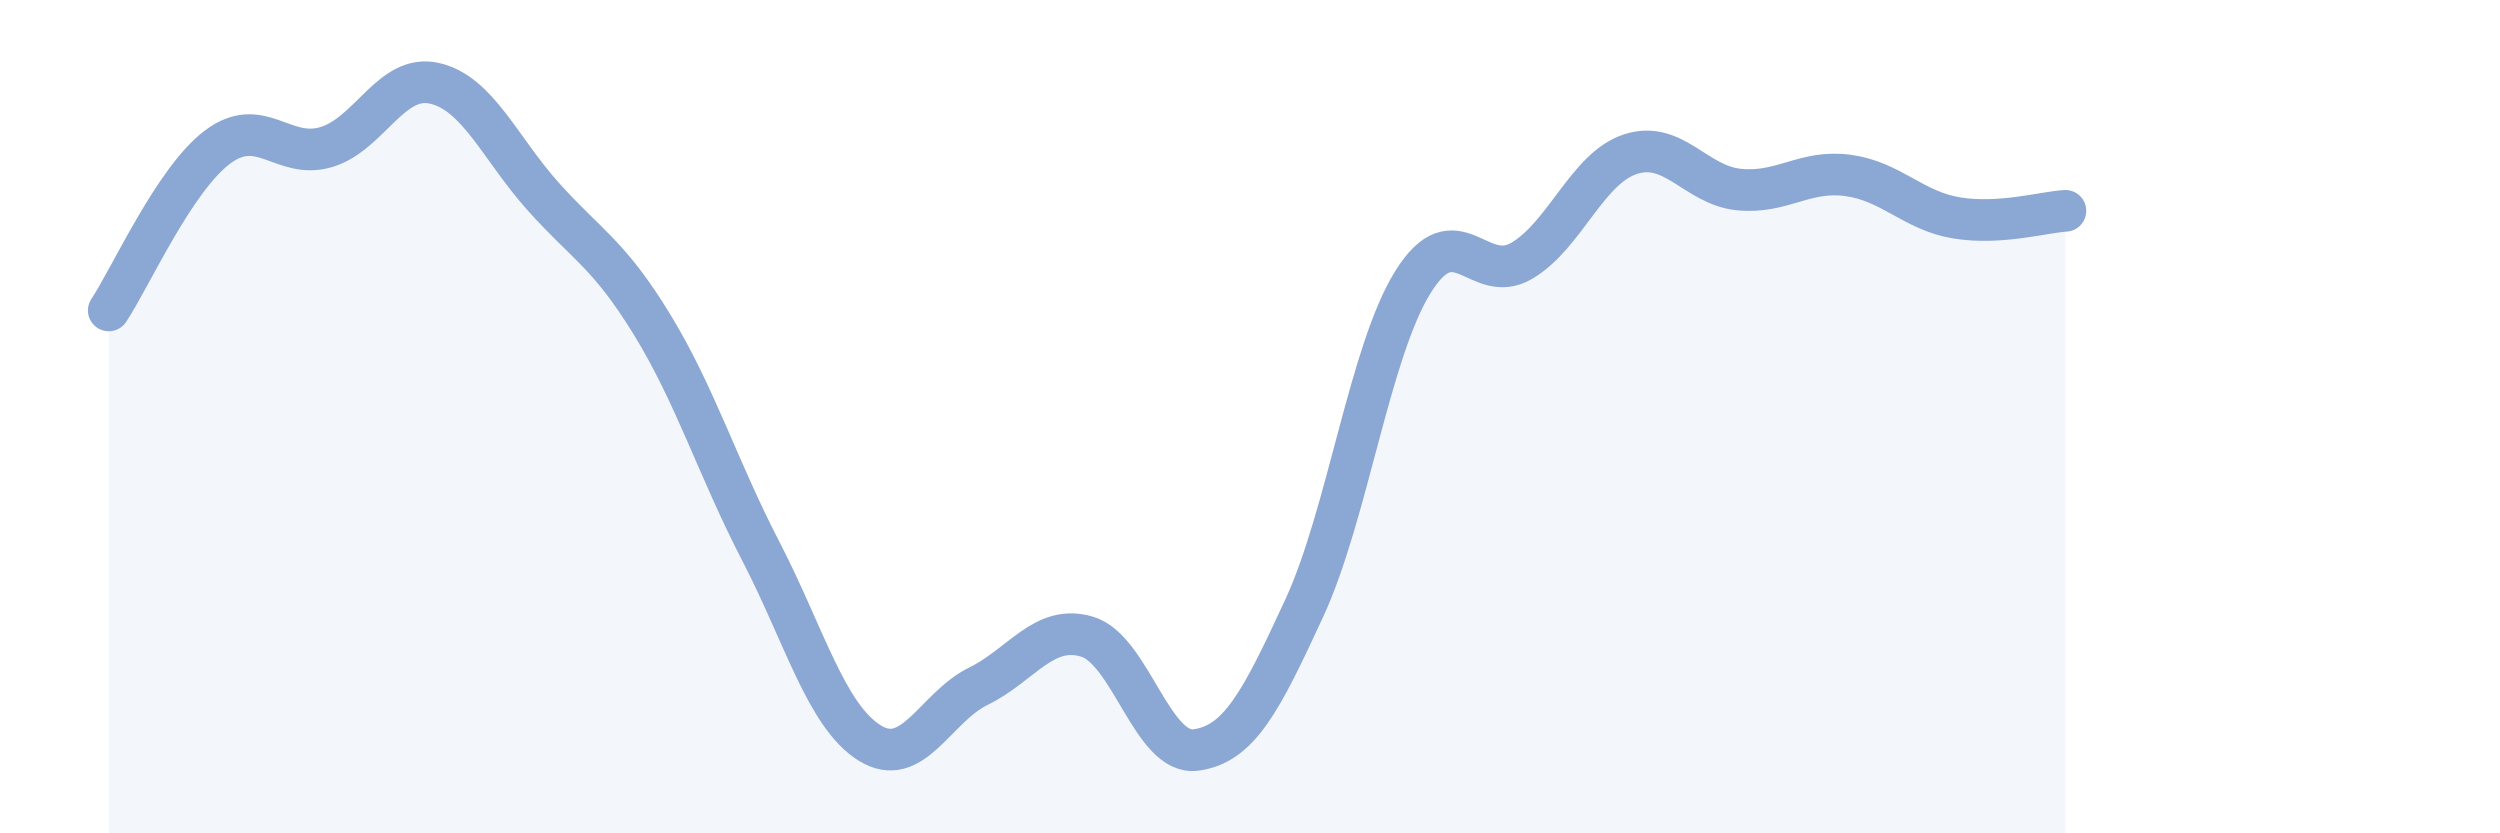
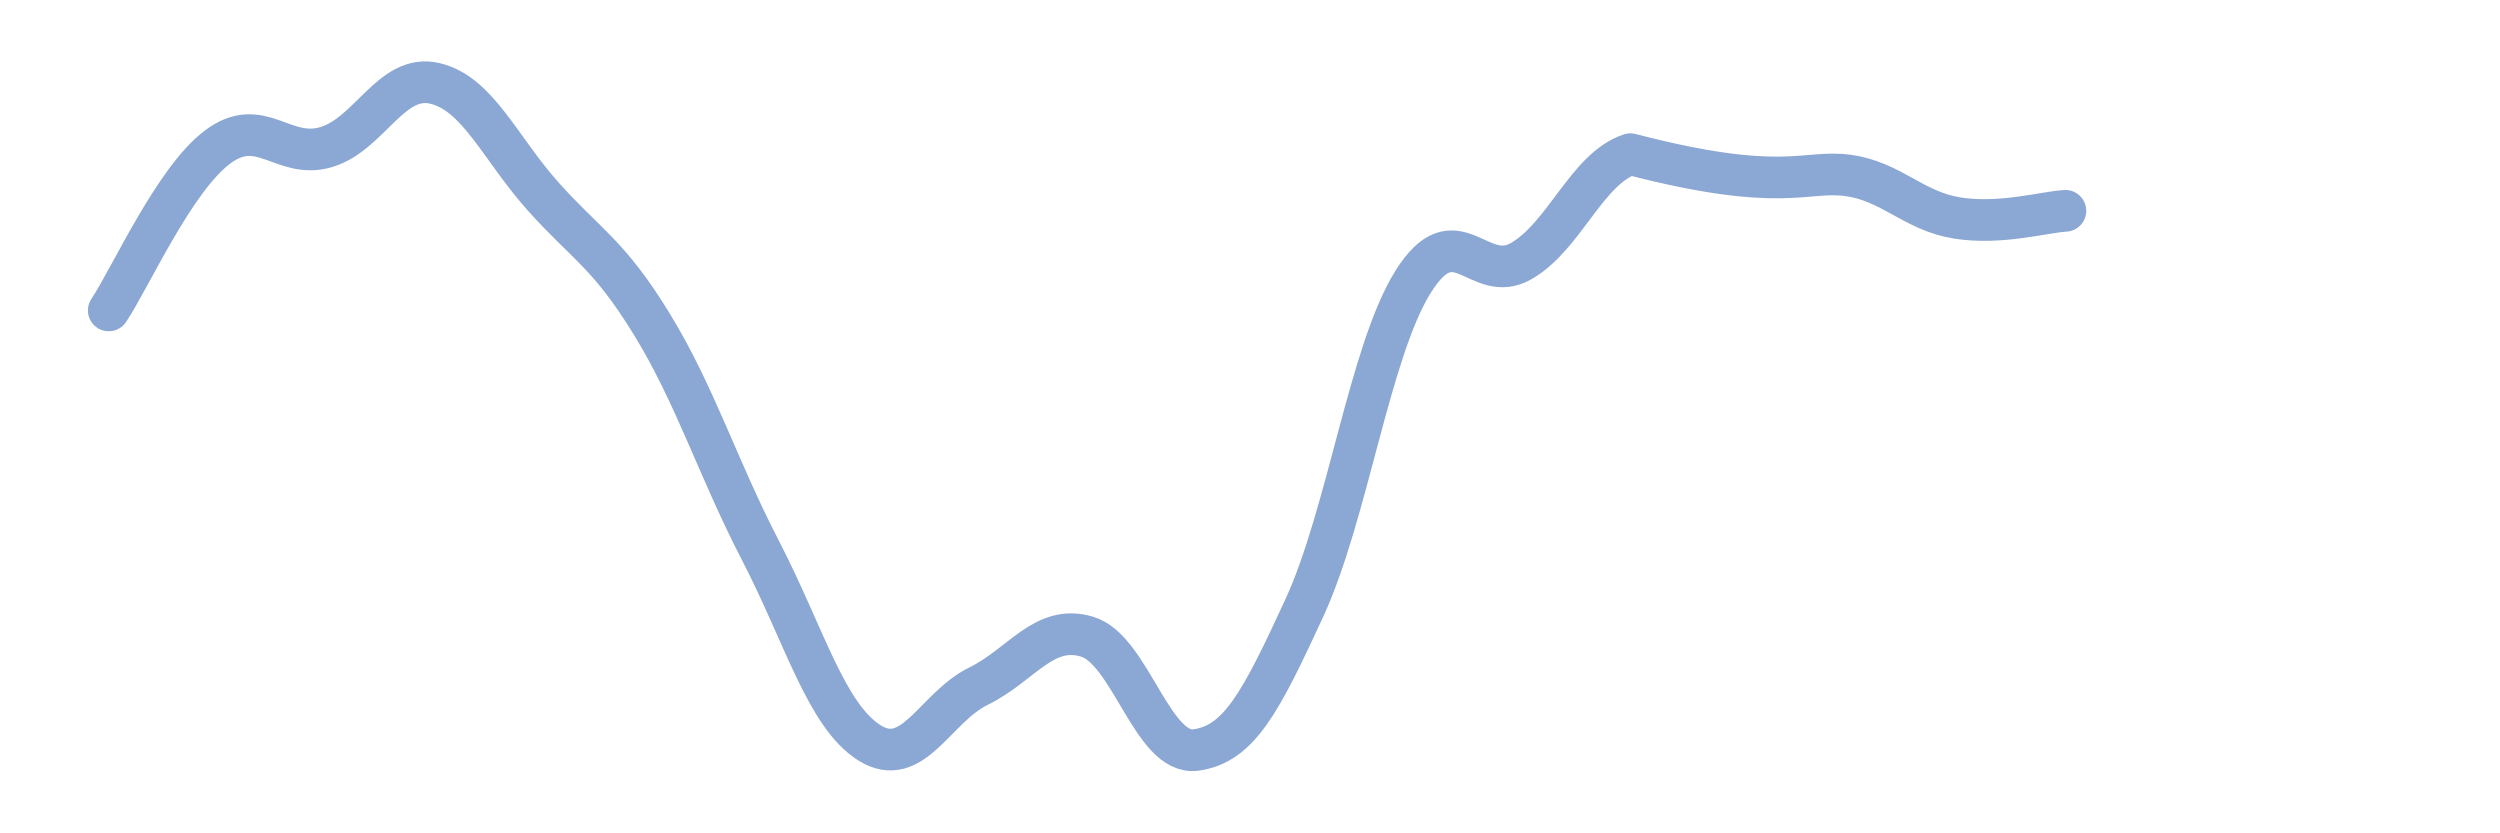
<svg xmlns="http://www.w3.org/2000/svg" width="60" height="20" viewBox="0 0 60 20">
-   <path d="M 2.61,7.45 C 3.13,6.67 4.18,4.31 5.22,3.53 C 6.26,2.75 6.79,3.84 7.83,3.53 C 8.87,3.22 9.39,1.76 10.43,2 C 11.47,2.24 12,3.56 13.04,4.72 C 14.08,5.88 14.61,6.09 15.65,7.79 C 16.69,9.49 17.22,11.22 18.26,13.23 C 19.3,15.24 19.83,17.18 20.87,17.83 C 21.91,18.48 22.44,16.98 23.48,16.47 C 24.52,15.96 25.05,14.97 26.09,15.28 C 27.13,15.59 27.66,18.14 28.7,18 C 29.74,17.86 30.26,16.85 31.3,14.6 C 32.34,12.35 32.87,8.44 33.91,6.77 C 34.95,5.1 35.48,6.87 36.52,6.26 C 37.56,5.65 38.09,4.04 39.13,3.7 C 40.17,3.36 40.7,4.45 41.74,4.55 C 42.78,4.65 43.31,4.07 44.35,4.21 C 45.39,4.35 45.92,5.06 46.96,5.23 C 48,5.4 49.05,5.09 49.57,5.06L49.57 20L2.61 20Z" fill="#8ba7d3" opacity="0.1" stroke-linecap="round" stroke-linejoin="round" />
-   <path d="M 2.61,7.45 C 3.13,6.67 4.18,4.31 5.22,3.53 C 6.26,2.75 6.79,3.84 7.83,3.53 C 8.87,3.22 9.39,1.76 10.43,2 C 11.47,2.24 12,3.56 13.04,4.72 C 14.08,5.88 14.61,6.09 15.65,7.79 C 16.69,9.49 17.22,11.22 18.26,13.23 C 19.3,15.24 19.83,17.18 20.87,17.83 C 21.91,18.48 22.44,16.98 23.48,16.47 C 24.52,15.96 25.05,14.97 26.09,15.28 C 27.13,15.59 27.66,18.14 28.7,18 C 29.74,17.86 30.26,16.85 31.3,14.6 C 32.34,12.35 32.87,8.44 33.91,6.77 C 34.95,5.1 35.48,6.87 36.52,6.26 C 37.56,5.65 38.09,4.04 39.13,3.7 C 40.17,3.36 40.7,4.45 41.74,4.55 C 42.78,4.65 43.31,4.07 44.35,4.21 C 45.39,4.35 45.92,5.06 46.96,5.23 C 48,5.4 49.05,5.09 49.57,5.06" stroke="#8ba7d3" stroke-width="1" fill="none" stroke-linecap="round" stroke-linejoin="round" />
+   <path d="M 2.61,7.45 C 3.13,6.67 4.18,4.31 5.22,3.53 C 6.26,2.75 6.79,3.84 7.83,3.53 C 8.87,3.22 9.39,1.76 10.43,2 C 11.47,2.24 12,3.56 13.04,4.72 C 14.08,5.88 14.61,6.09 15.65,7.79 C 16.69,9.49 17.22,11.22 18.26,13.23 C 19.3,15.24 19.83,17.18 20.87,17.83 C 21.91,18.48 22.44,16.98 23.48,16.47 C 24.52,15.96 25.05,14.97 26.09,15.28 C 27.13,15.59 27.66,18.14 28.7,18 C 29.74,17.86 30.26,16.85 31.3,14.6 C 32.34,12.35 32.87,8.44 33.91,6.77 C 34.95,5.1 35.48,6.87 36.52,6.26 C 37.56,5.65 38.09,4.04 39.13,3.7 C 42.78,4.65 43.31,4.07 44.35,4.21 C 45.39,4.35 45.92,5.06 46.96,5.23 C 48,5.4 49.05,5.09 49.57,5.06" stroke="#8ba7d3" stroke-width="1" fill="none" stroke-linecap="round" stroke-linejoin="round" />
</svg>